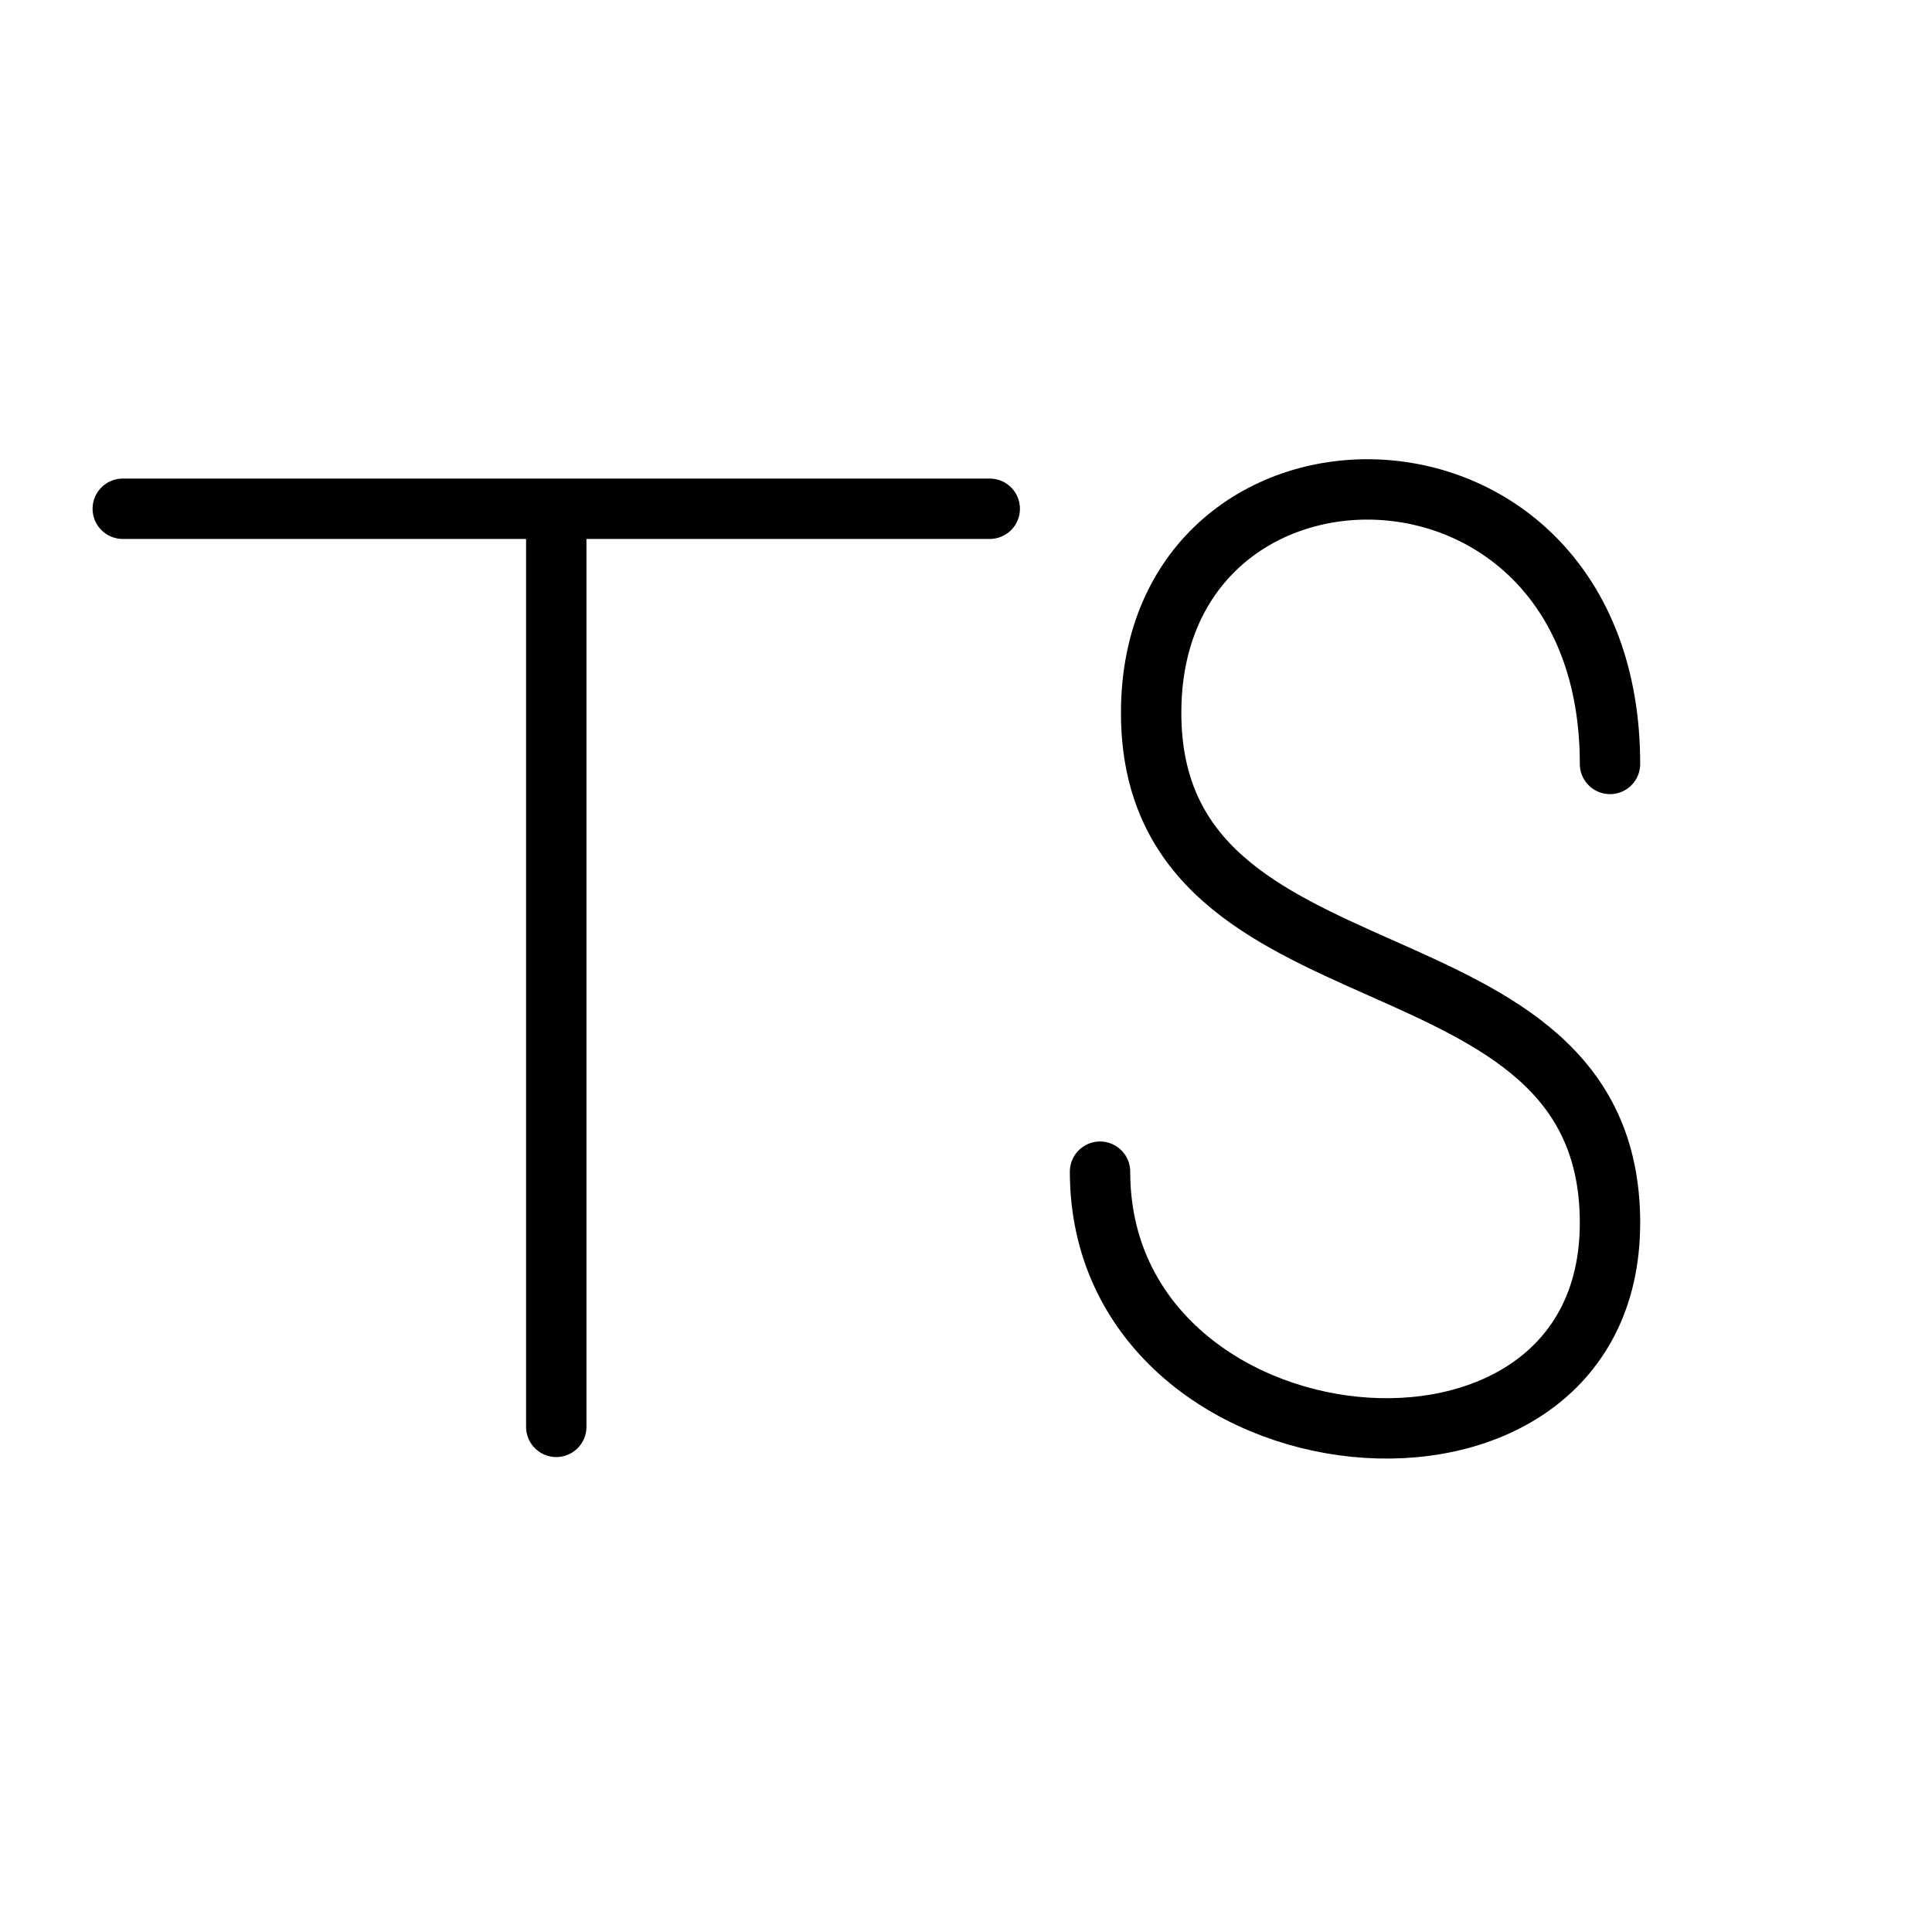
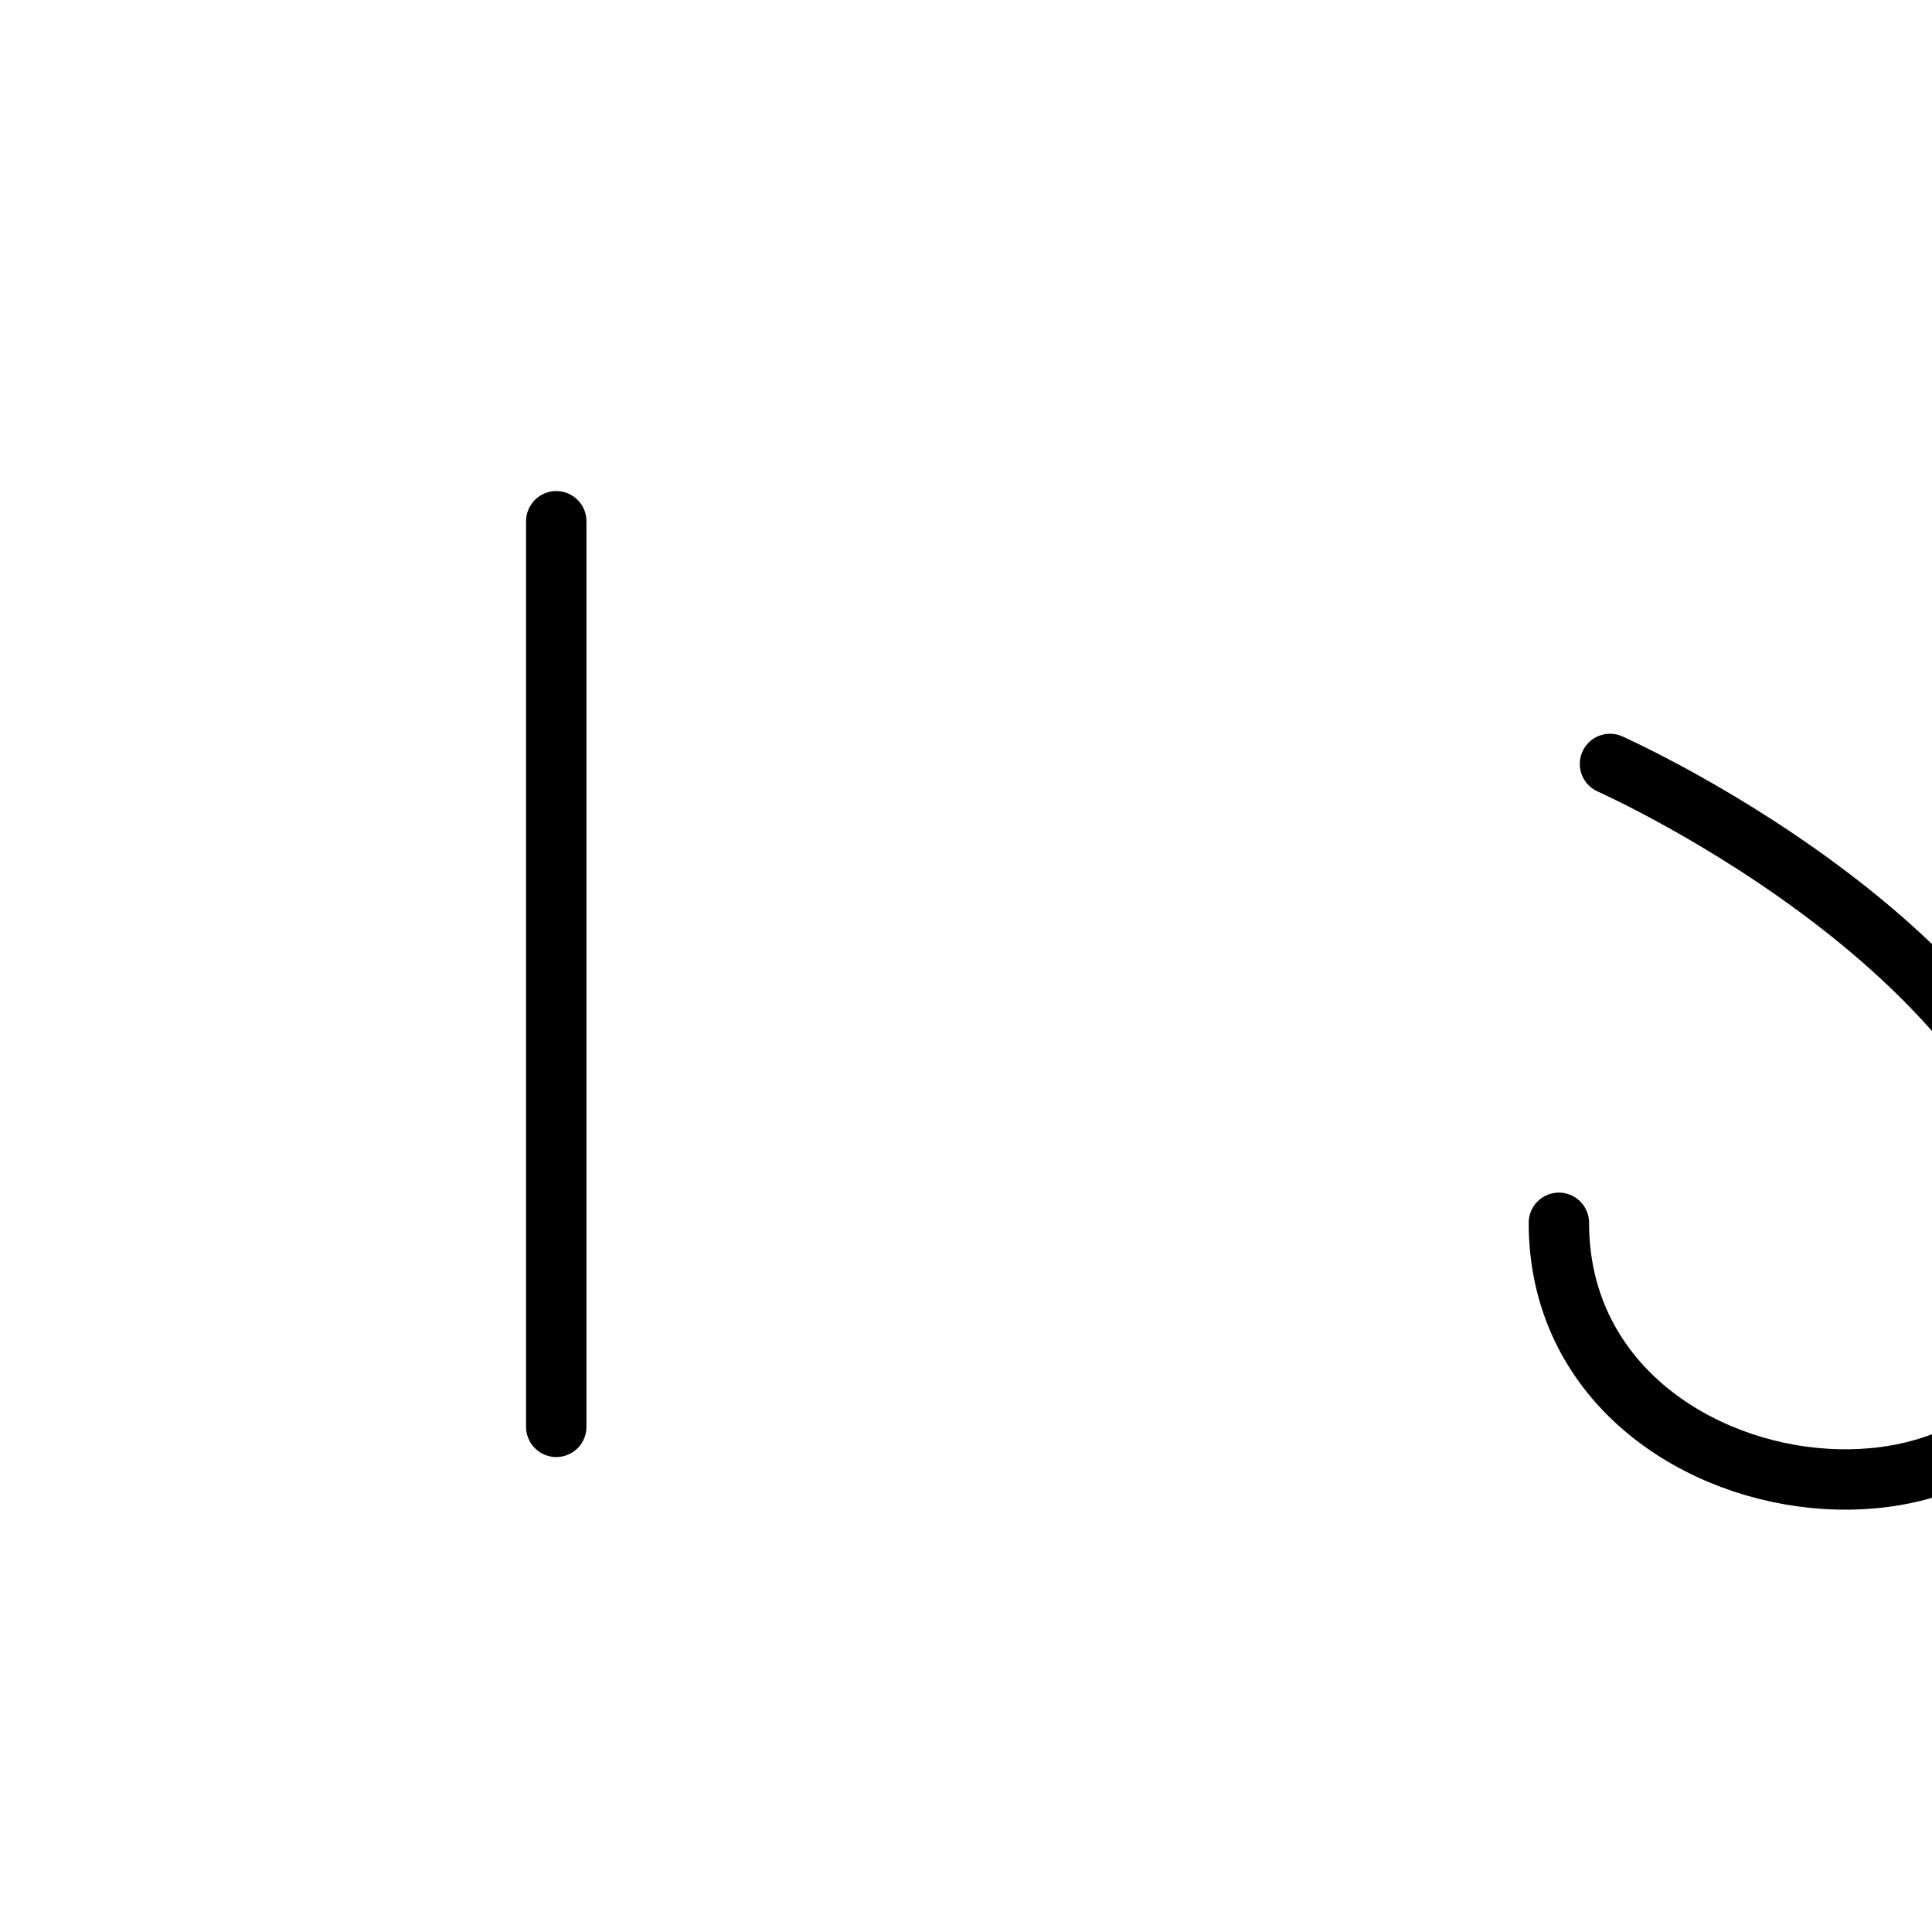
<svg xmlns="http://www.w3.org/2000/svg" id="Layer_2" viewBox="0 0 48 48">
  <defs>
    <style>.cls-1{fill:none;stroke:#000;stroke-linecap:round;stroke-linejoin:round;stroke-width:1.5px;}</style>
  </defs>
-   <line class="cls-1" x1="3.05" y1="12.64" x2="24.59" y2="12.64" />
  <line class="cls-1" x1="13.82" y1="12.95" x2="13.82" y2="35.45" />
-   <path class="cls-1" d="m40,18.98c0-8.87-11.4-8.87-11.4-1.27s11.4,5.07,11.4,12.67-12.67,6.34-12.67-1.27" />
+   <path class="cls-1" d="m40,18.98s11.4,5.07,11.4,12.67-12.67,6.34-12.67-1.27" />
</svg>